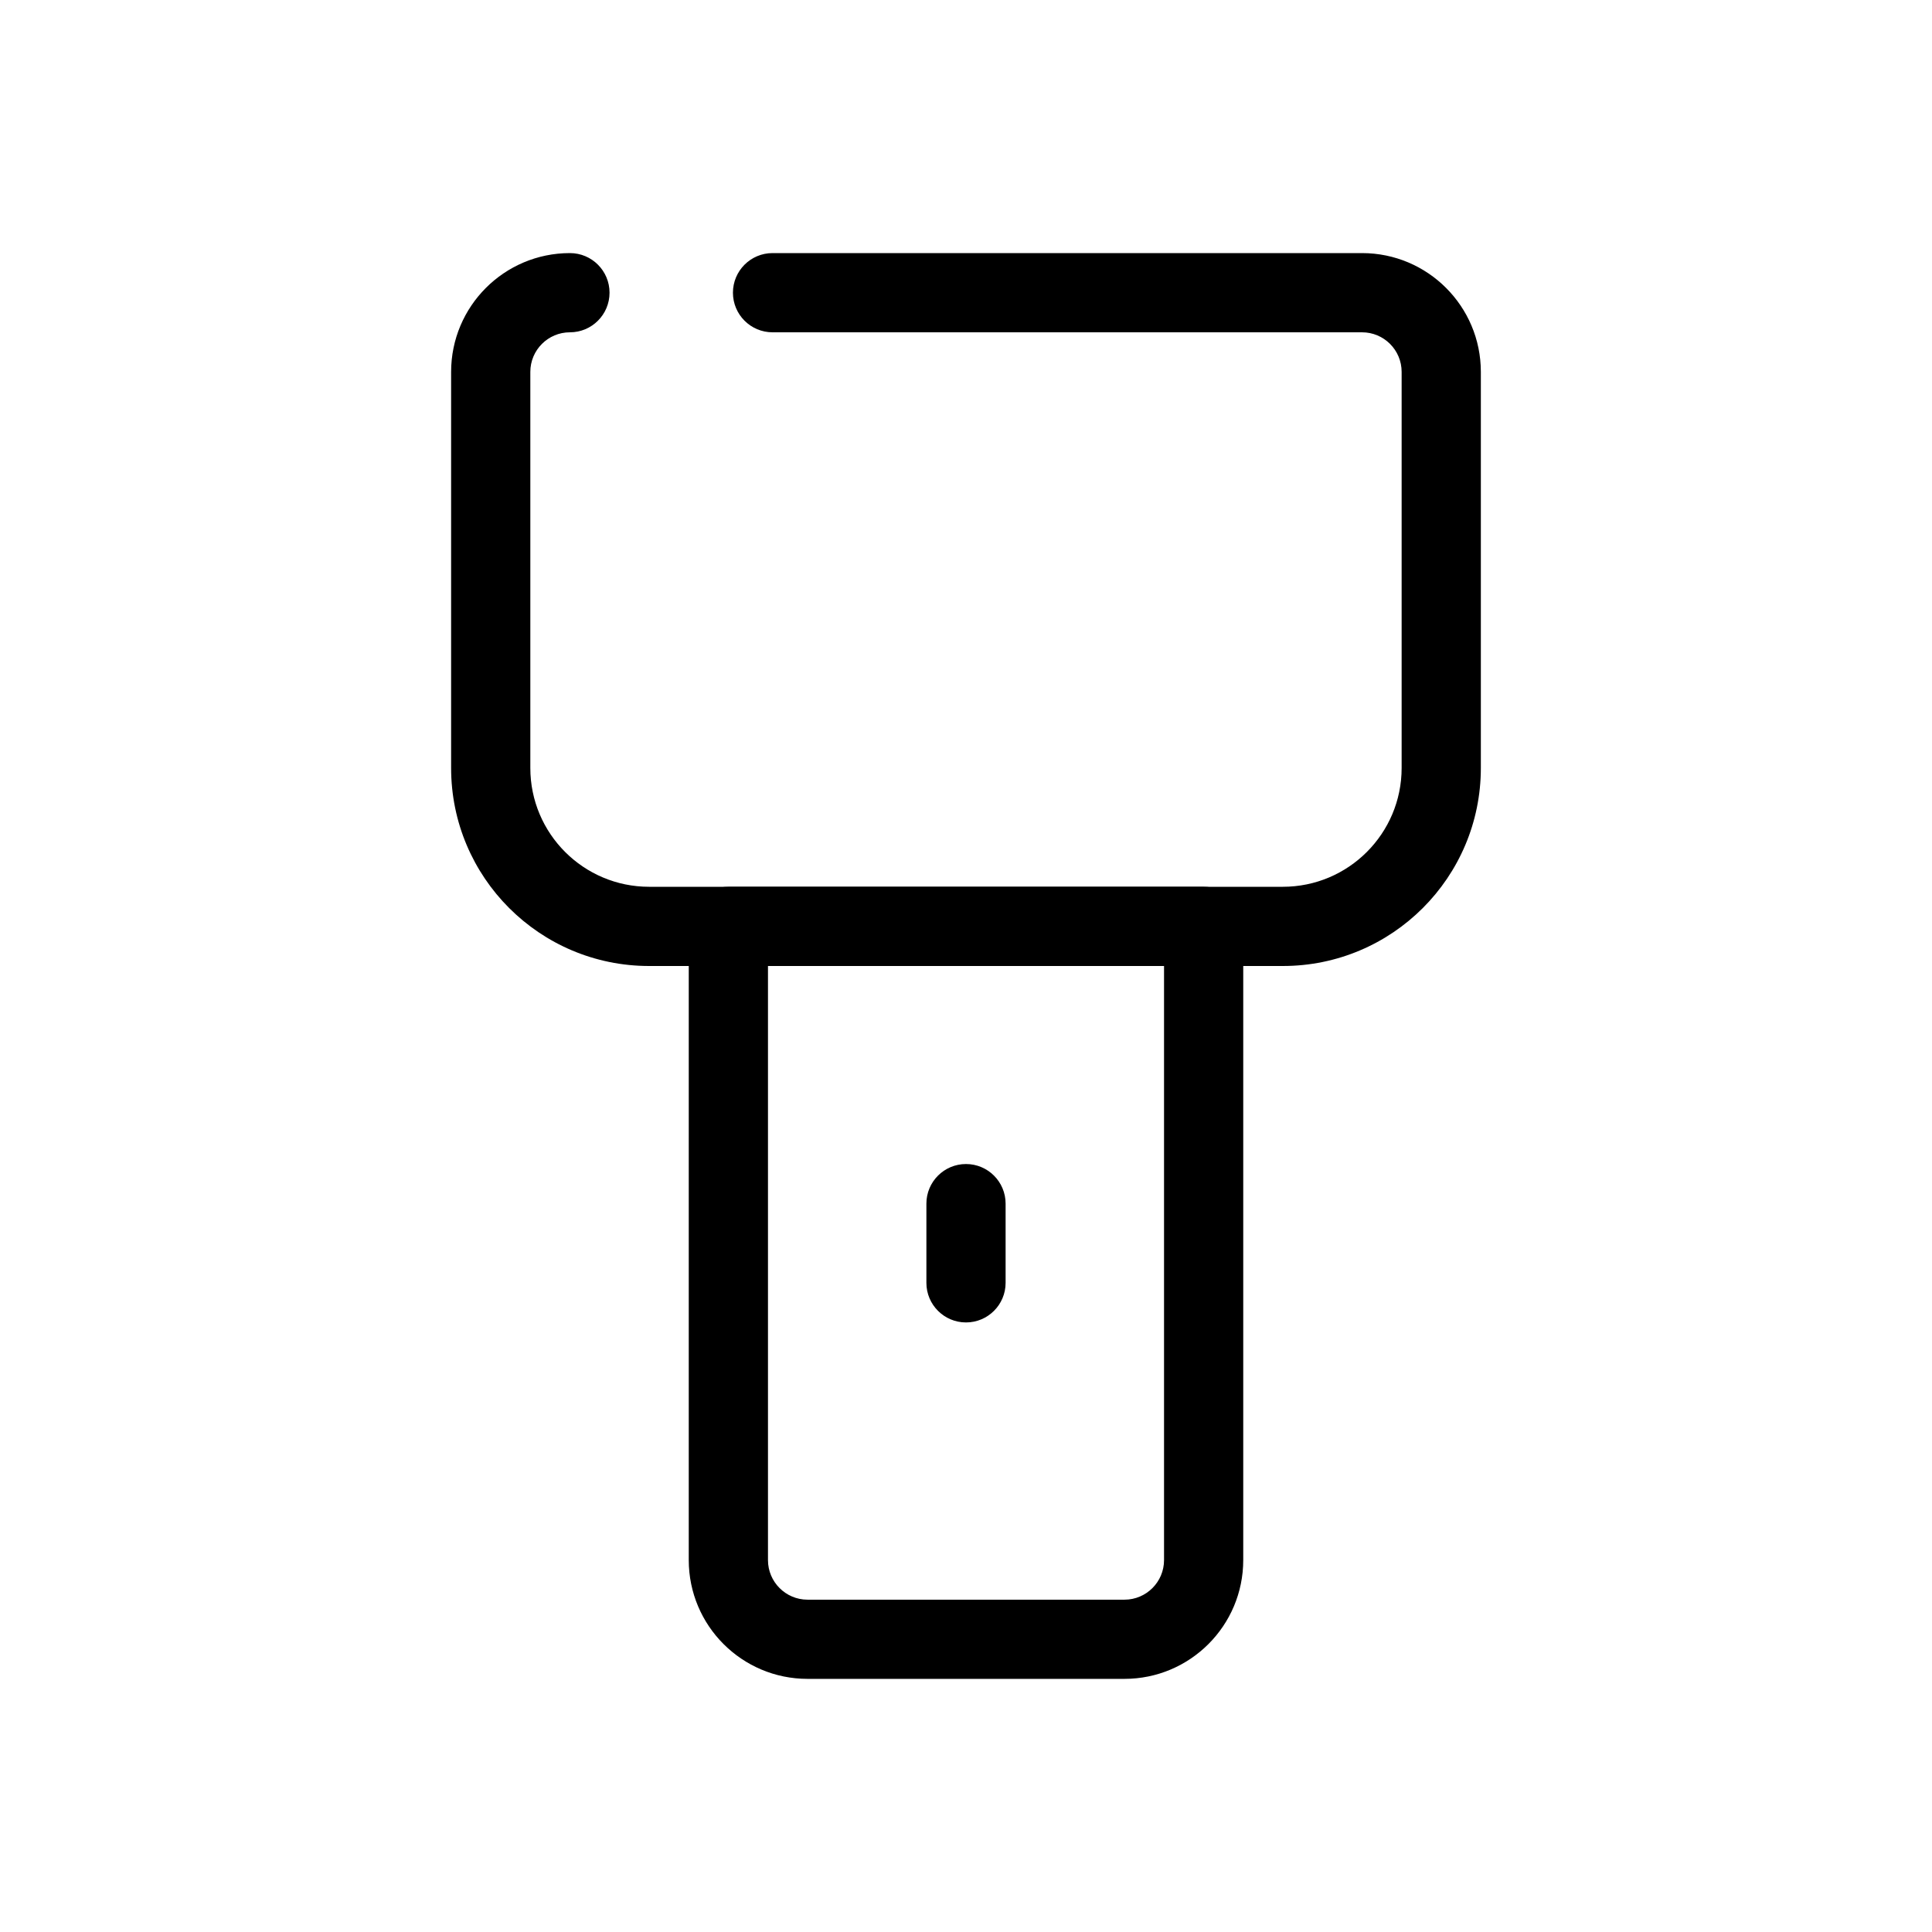
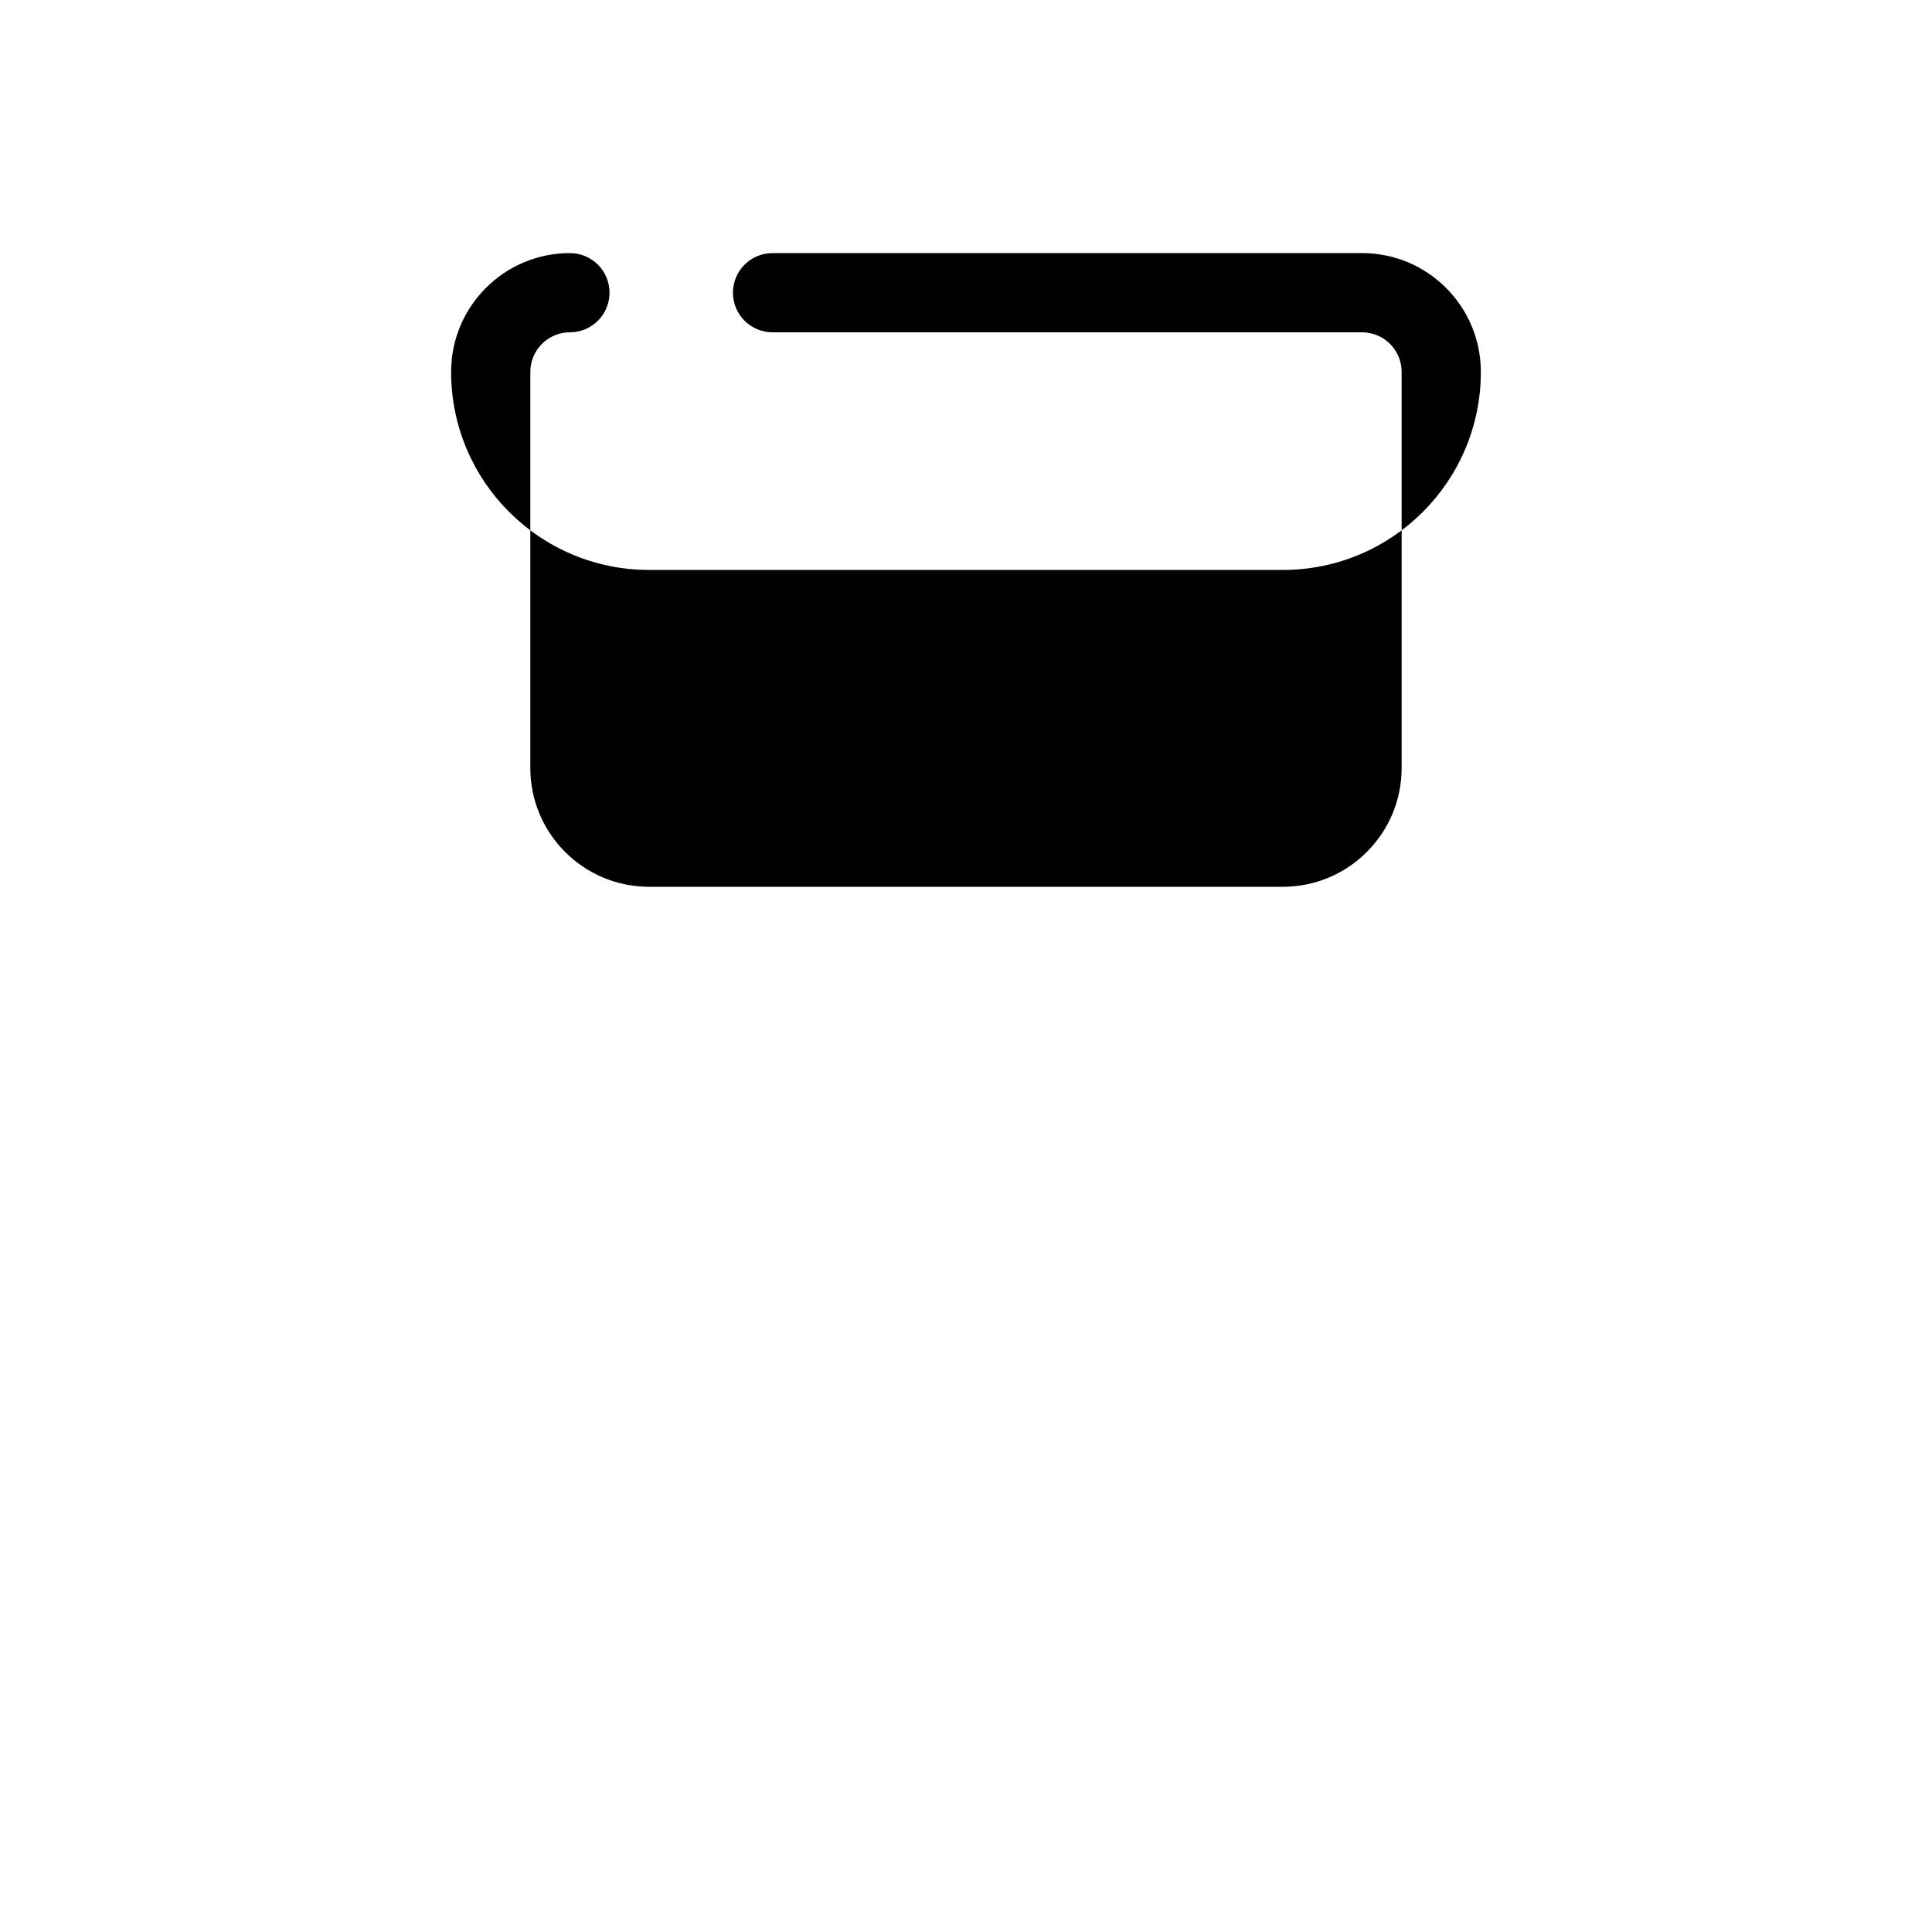
<svg xmlns="http://www.w3.org/2000/svg" fill="#000000" width="800px" height="800px" version="1.1" viewBox="144 144 512 512">
  <g fill-rule="evenodd">
-     <path d="m263.55 242.56c0-17.391 14.098-31.488 31.488-31.488 5.797 0 10.496 4.699 10.496 10.496s-4.699 10.496-10.496 10.496c-5.797 0-10.496 4.699-10.496 10.496v104.96c0 17.387 14.098 31.488 31.488 31.488h167.93c17.391 0 31.488-14.102 31.488-31.488v-104.96c0-5.797-4.699-10.496-10.496-10.496h-156.22c-5.797 0-10.496-4.699-10.496-10.496s4.699-10.496 10.496-10.496h156.22c17.391 0 31.488 14.098 31.488 31.488v104.96c0 28.984-23.496 52.48-52.48 52.48h-167.93c-28.984 0-52.48-23.496-52.48-52.48z" />
-     <path d="m326.53 389.5c0-5.797 4.699-10.496 10.496-10.496h125.95c5.793 0 10.496 4.699 10.496 10.496v167.93c0 17.391-14.102 31.488-31.488 31.488h-83.969c-17.391 0-31.488-14.098-31.488-31.488zm20.992 10.496v157.44c0 5.797 4.699 10.496 10.496 10.496h83.969c5.793 0 10.496-4.699 10.496-10.496v-157.44z" />
-     <path d="m400 452.48c5.793 0 10.496 4.699 10.496 10.496v20.988c0 5.797-4.703 10.496-10.496 10.496-5.797 0-10.496-4.699-10.496-10.496v-20.988c0-5.797 4.699-10.496 10.496-10.496z" />
+     <path d="m263.55 242.56c0-17.391 14.098-31.488 31.488-31.488 5.797 0 10.496 4.699 10.496 10.496s-4.699 10.496-10.496 10.496c-5.797 0-10.496 4.699-10.496 10.496v104.96c0 17.387 14.098 31.488 31.488 31.488h167.93c17.391 0 31.488-14.102 31.488-31.488v-104.96c0-5.797-4.699-10.496-10.496-10.496h-156.22c-5.797 0-10.496-4.699-10.496-10.496s4.699-10.496 10.496-10.496h156.22c17.391 0 31.488 14.098 31.488 31.488c0 28.984-23.496 52.48-52.48 52.48h-167.93c-28.984 0-52.48-23.496-52.48-52.48z" />
  </g>
</svg>